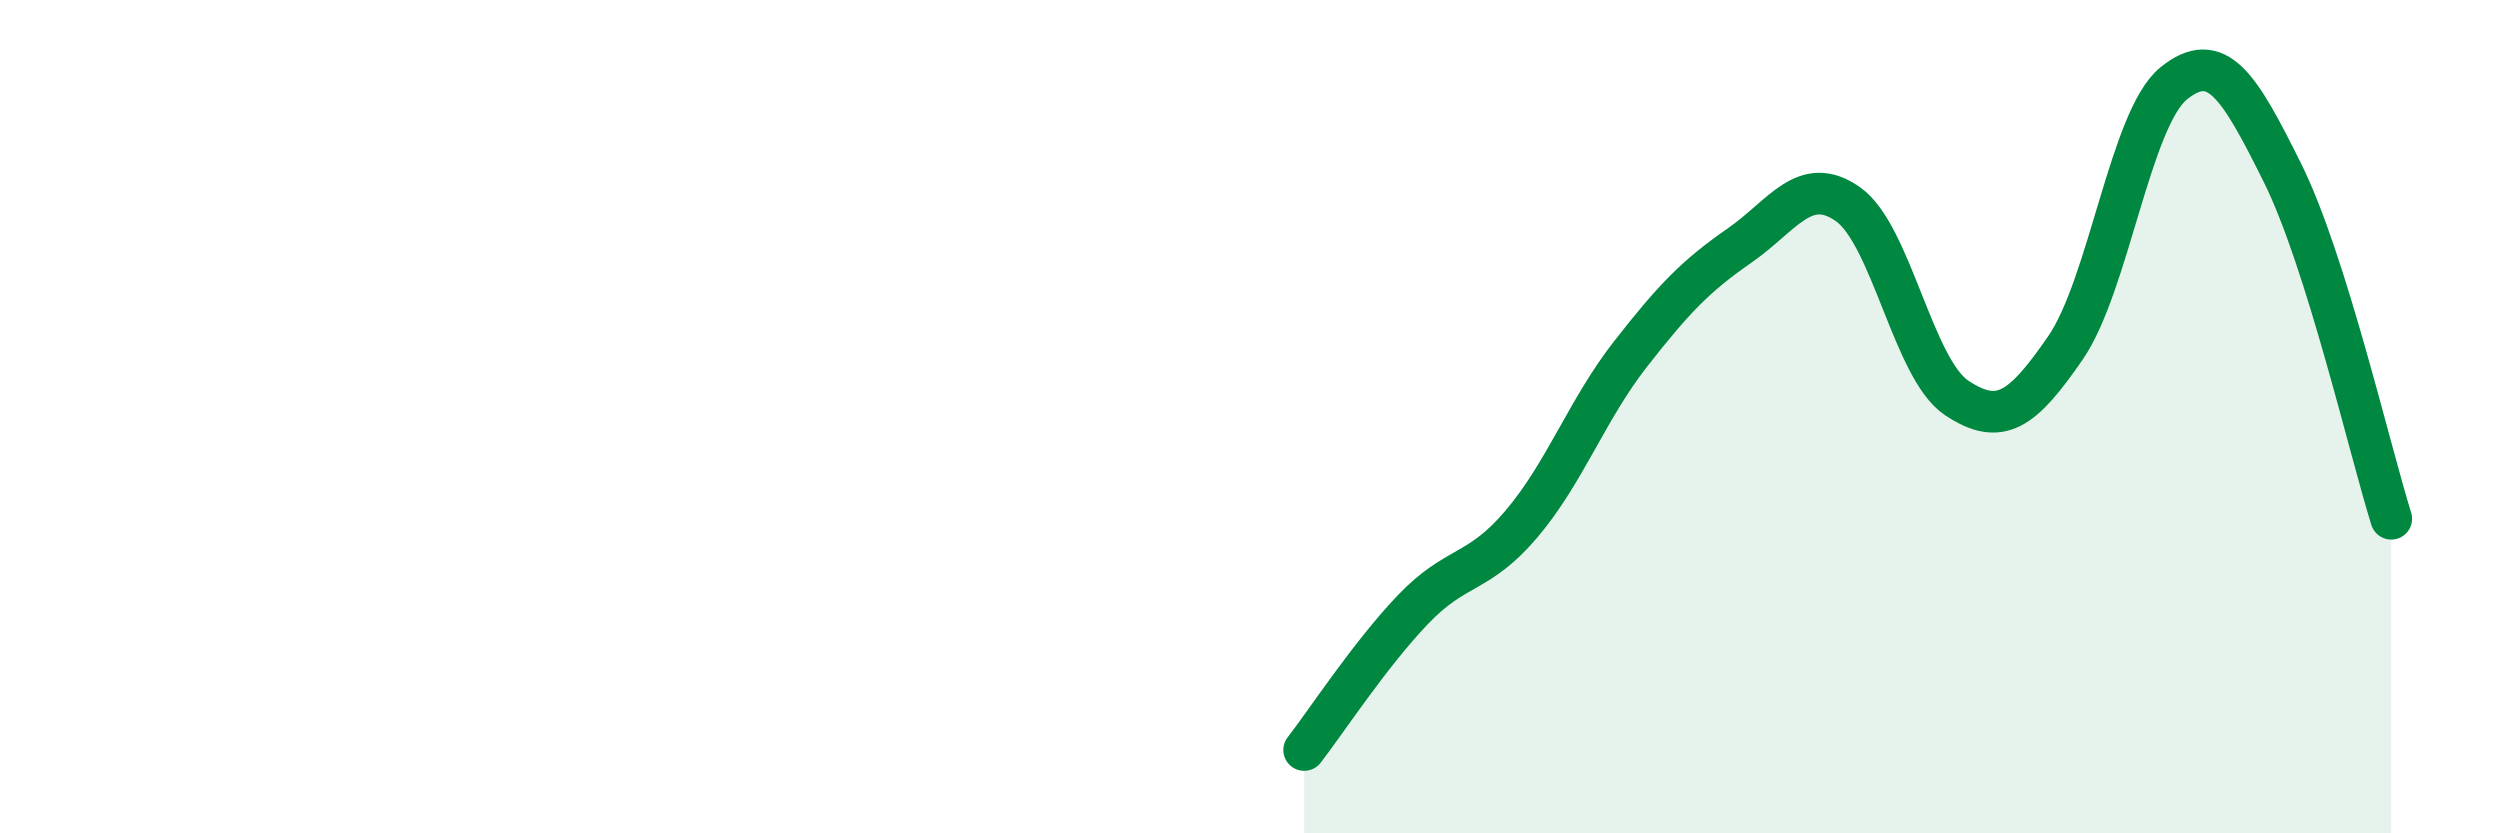
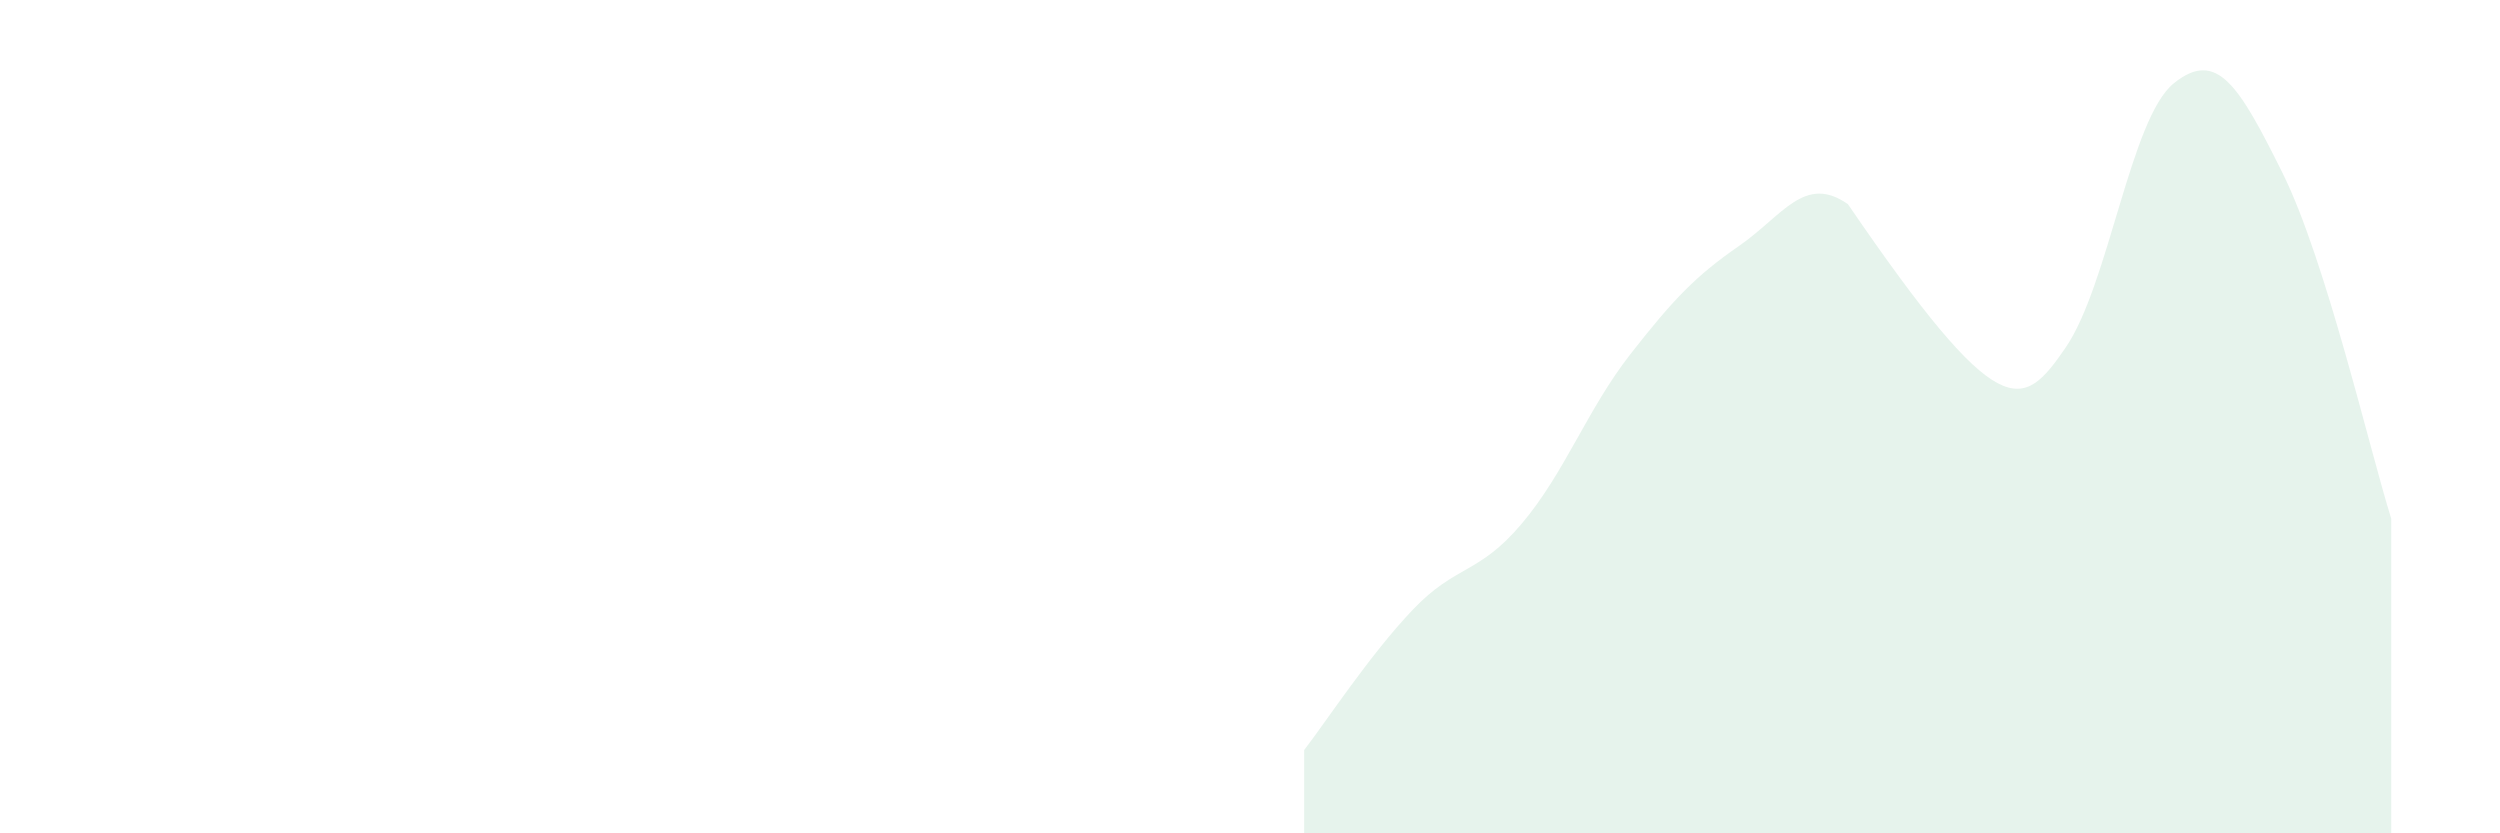
<svg xmlns="http://www.w3.org/2000/svg" width="60" height="20" viewBox="0 0 60 20">
-   <path d="M 31.3,18 C 31.82,17.33 32.87,15.72 33.91,14.63 C 34.95,13.54 35.48,13.8 36.52,12.57 C 37.56,11.34 38.09,9.83 39.13,8.5 C 40.17,7.17 40.7,6.62 41.74,5.9 C 42.78,5.18 43.31,4.17 44.35,4.9 C 45.39,5.63 45.92,8.86 46.96,9.55 C 48,10.24 48.53,9.86 49.57,8.35 C 50.61,6.84 51.13,2.84 52.17,2 C 53.21,1.16 53.74,2.06 54.78,4.15 C 55.82,6.24 56.87,10.79 57.39,12.45L57.39 20L31.3 20Z" fill="#008740" opacity="0.1" stroke-linecap="round" stroke-linejoin="round" />
-   <path d="M 31.3,18 C 31.82,17.33 32.87,15.72 33.91,14.63 C 34.95,13.54 35.48,13.8 36.52,12.57 C 37.56,11.34 38.09,9.83 39.13,8.5 C 40.17,7.17 40.7,6.62 41.74,5.9 C 42.78,5.18 43.31,4.17 44.35,4.9 C 45.39,5.63 45.92,8.86 46.96,9.55 C 48,10.24 48.53,9.86 49.57,8.35 C 50.61,6.84 51.13,2.84 52.17,2 C 53.21,1.16 53.74,2.06 54.78,4.15 C 55.82,6.24 56.87,10.79 57.39,12.45" stroke="#008740" stroke-width="1" fill="none" stroke-linecap="round" stroke-linejoin="round" />
+   <path d="M 31.3,18 C 31.82,17.33 32.87,15.72 33.91,14.63 C 34.95,13.54 35.48,13.8 36.52,12.57 C 37.56,11.34 38.09,9.83 39.13,8.5 C 40.17,7.17 40.7,6.62 41.74,5.9 C 42.78,5.18 43.31,4.17 44.35,4.9 C 48,10.24 48.53,9.86 49.57,8.35 C 50.61,6.84 51.13,2.84 52.17,2 C 53.21,1.16 53.74,2.06 54.78,4.15 C 55.82,6.24 56.87,10.79 57.39,12.45L57.39 20L31.3 20Z" fill="#008740" opacity="0.1" stroke-linecap="round" stroke-linejoin="round" />
</svg>